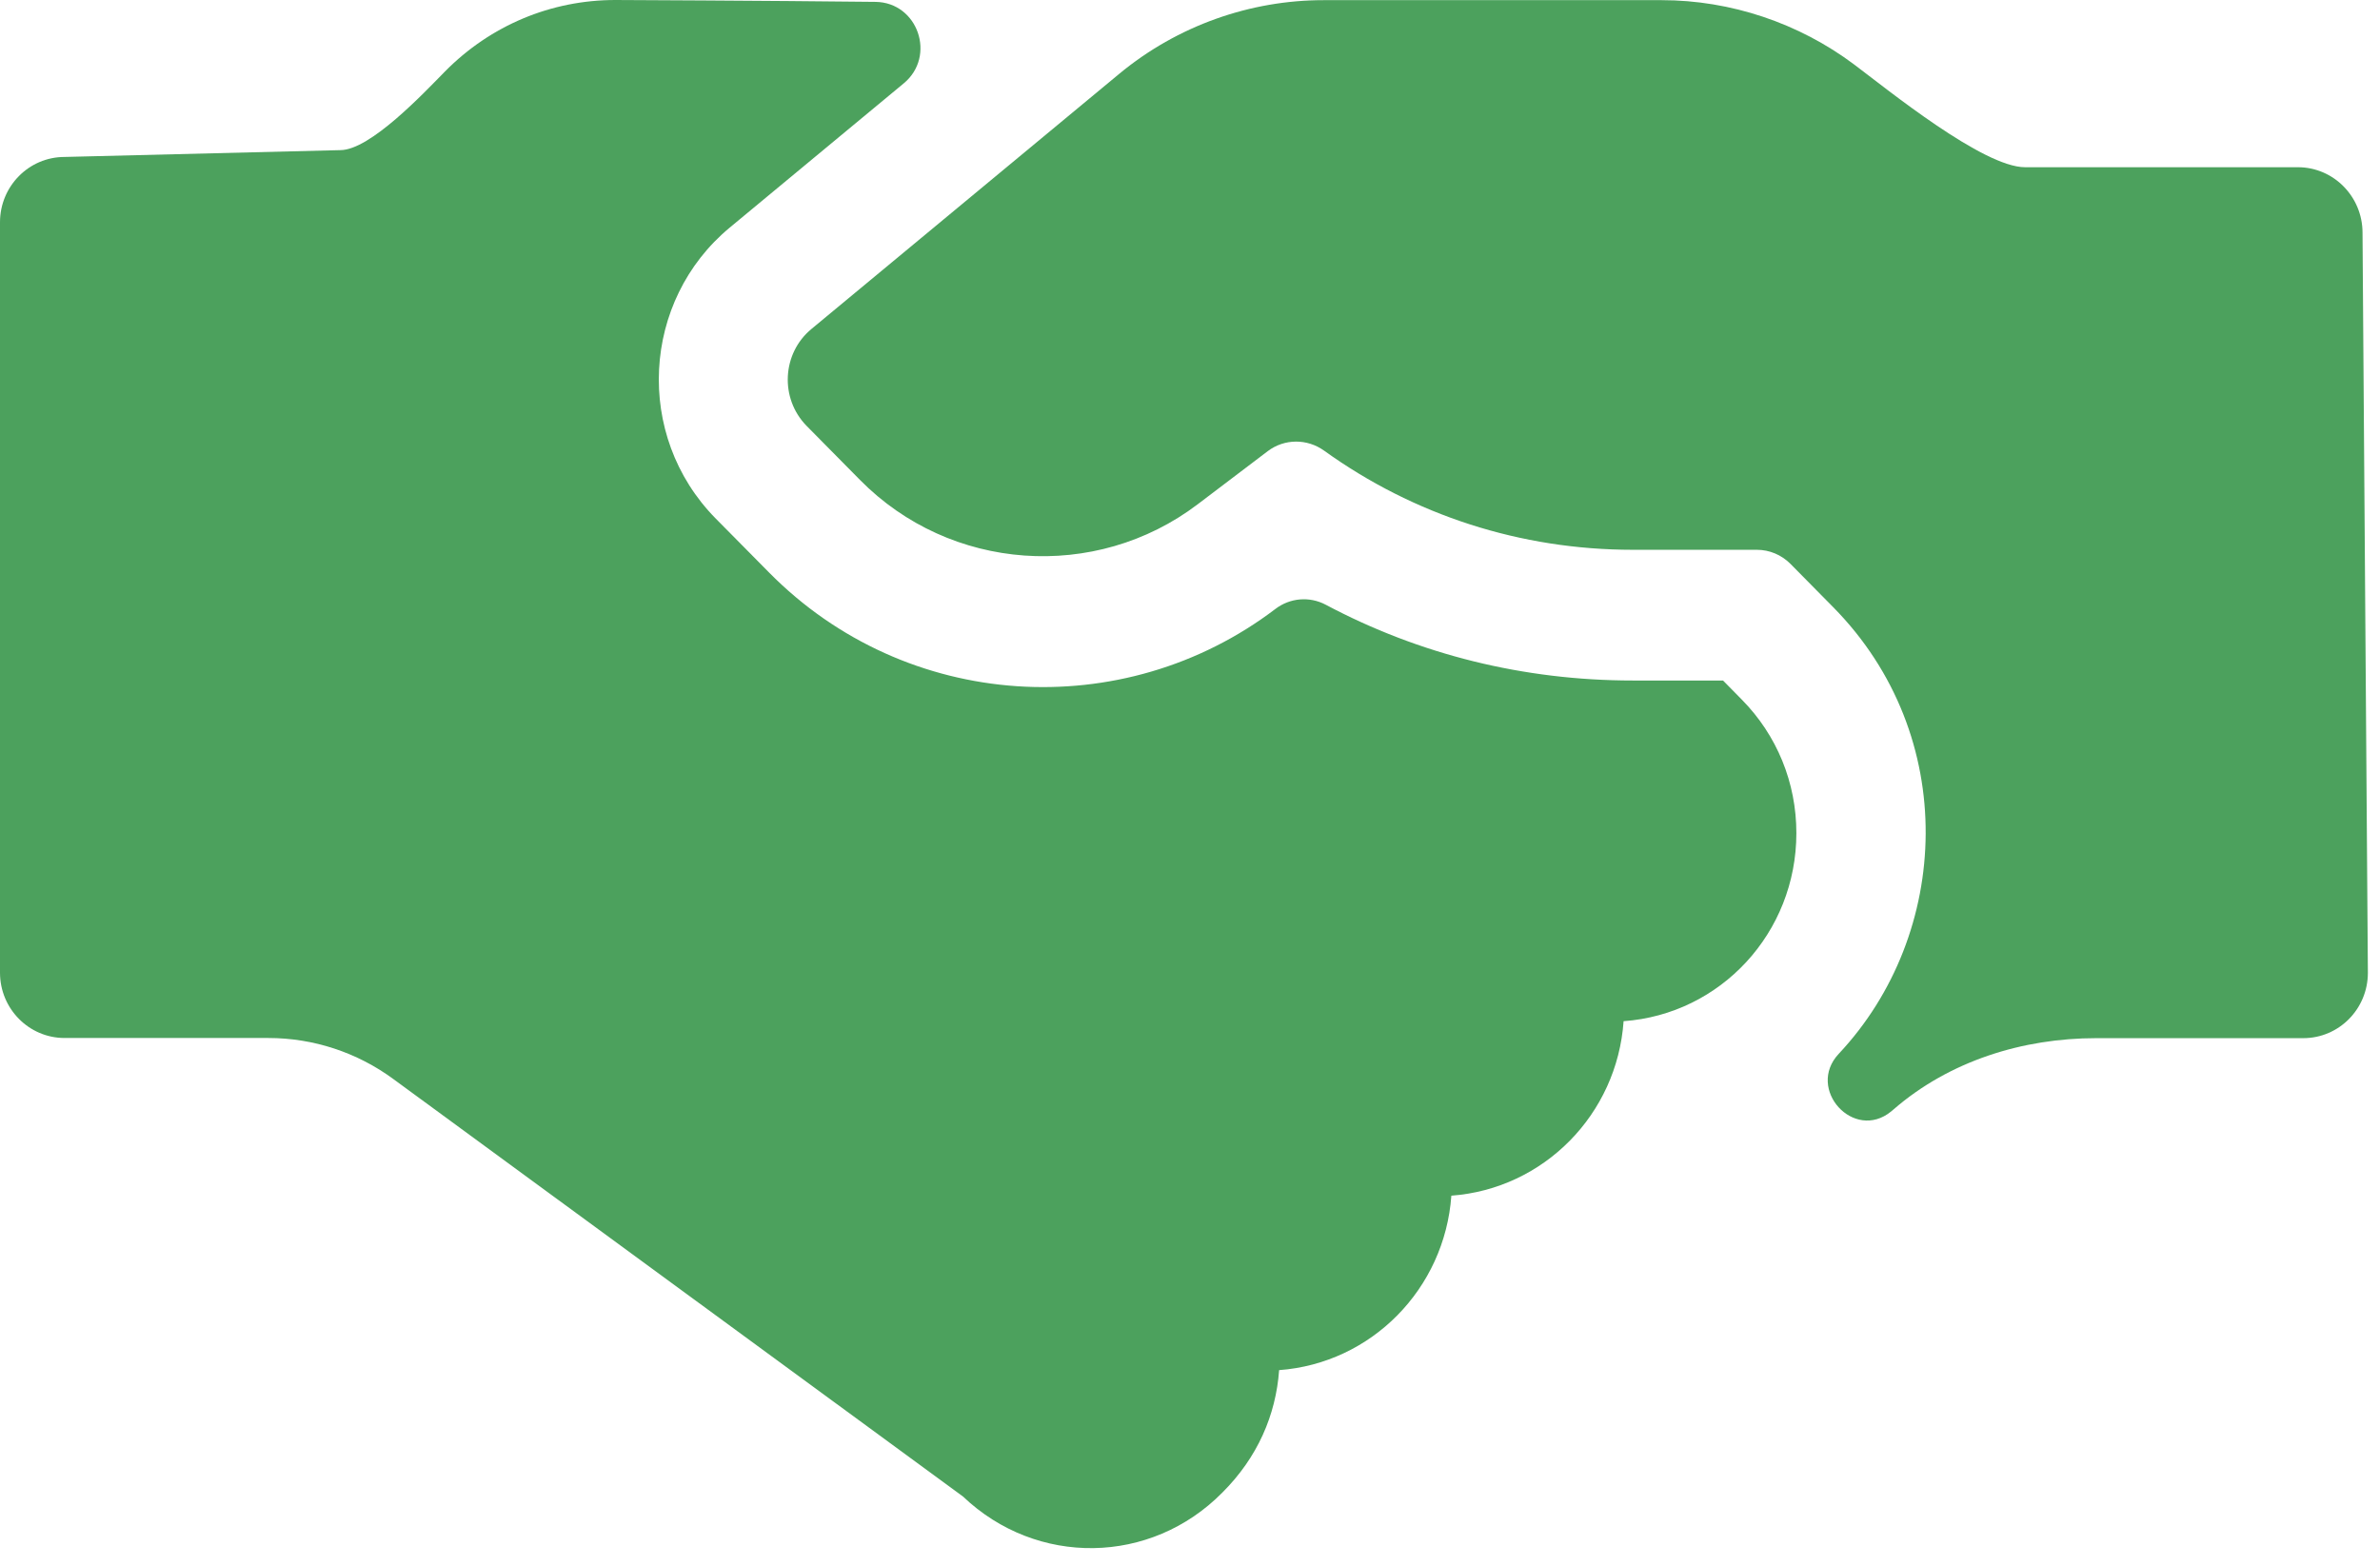
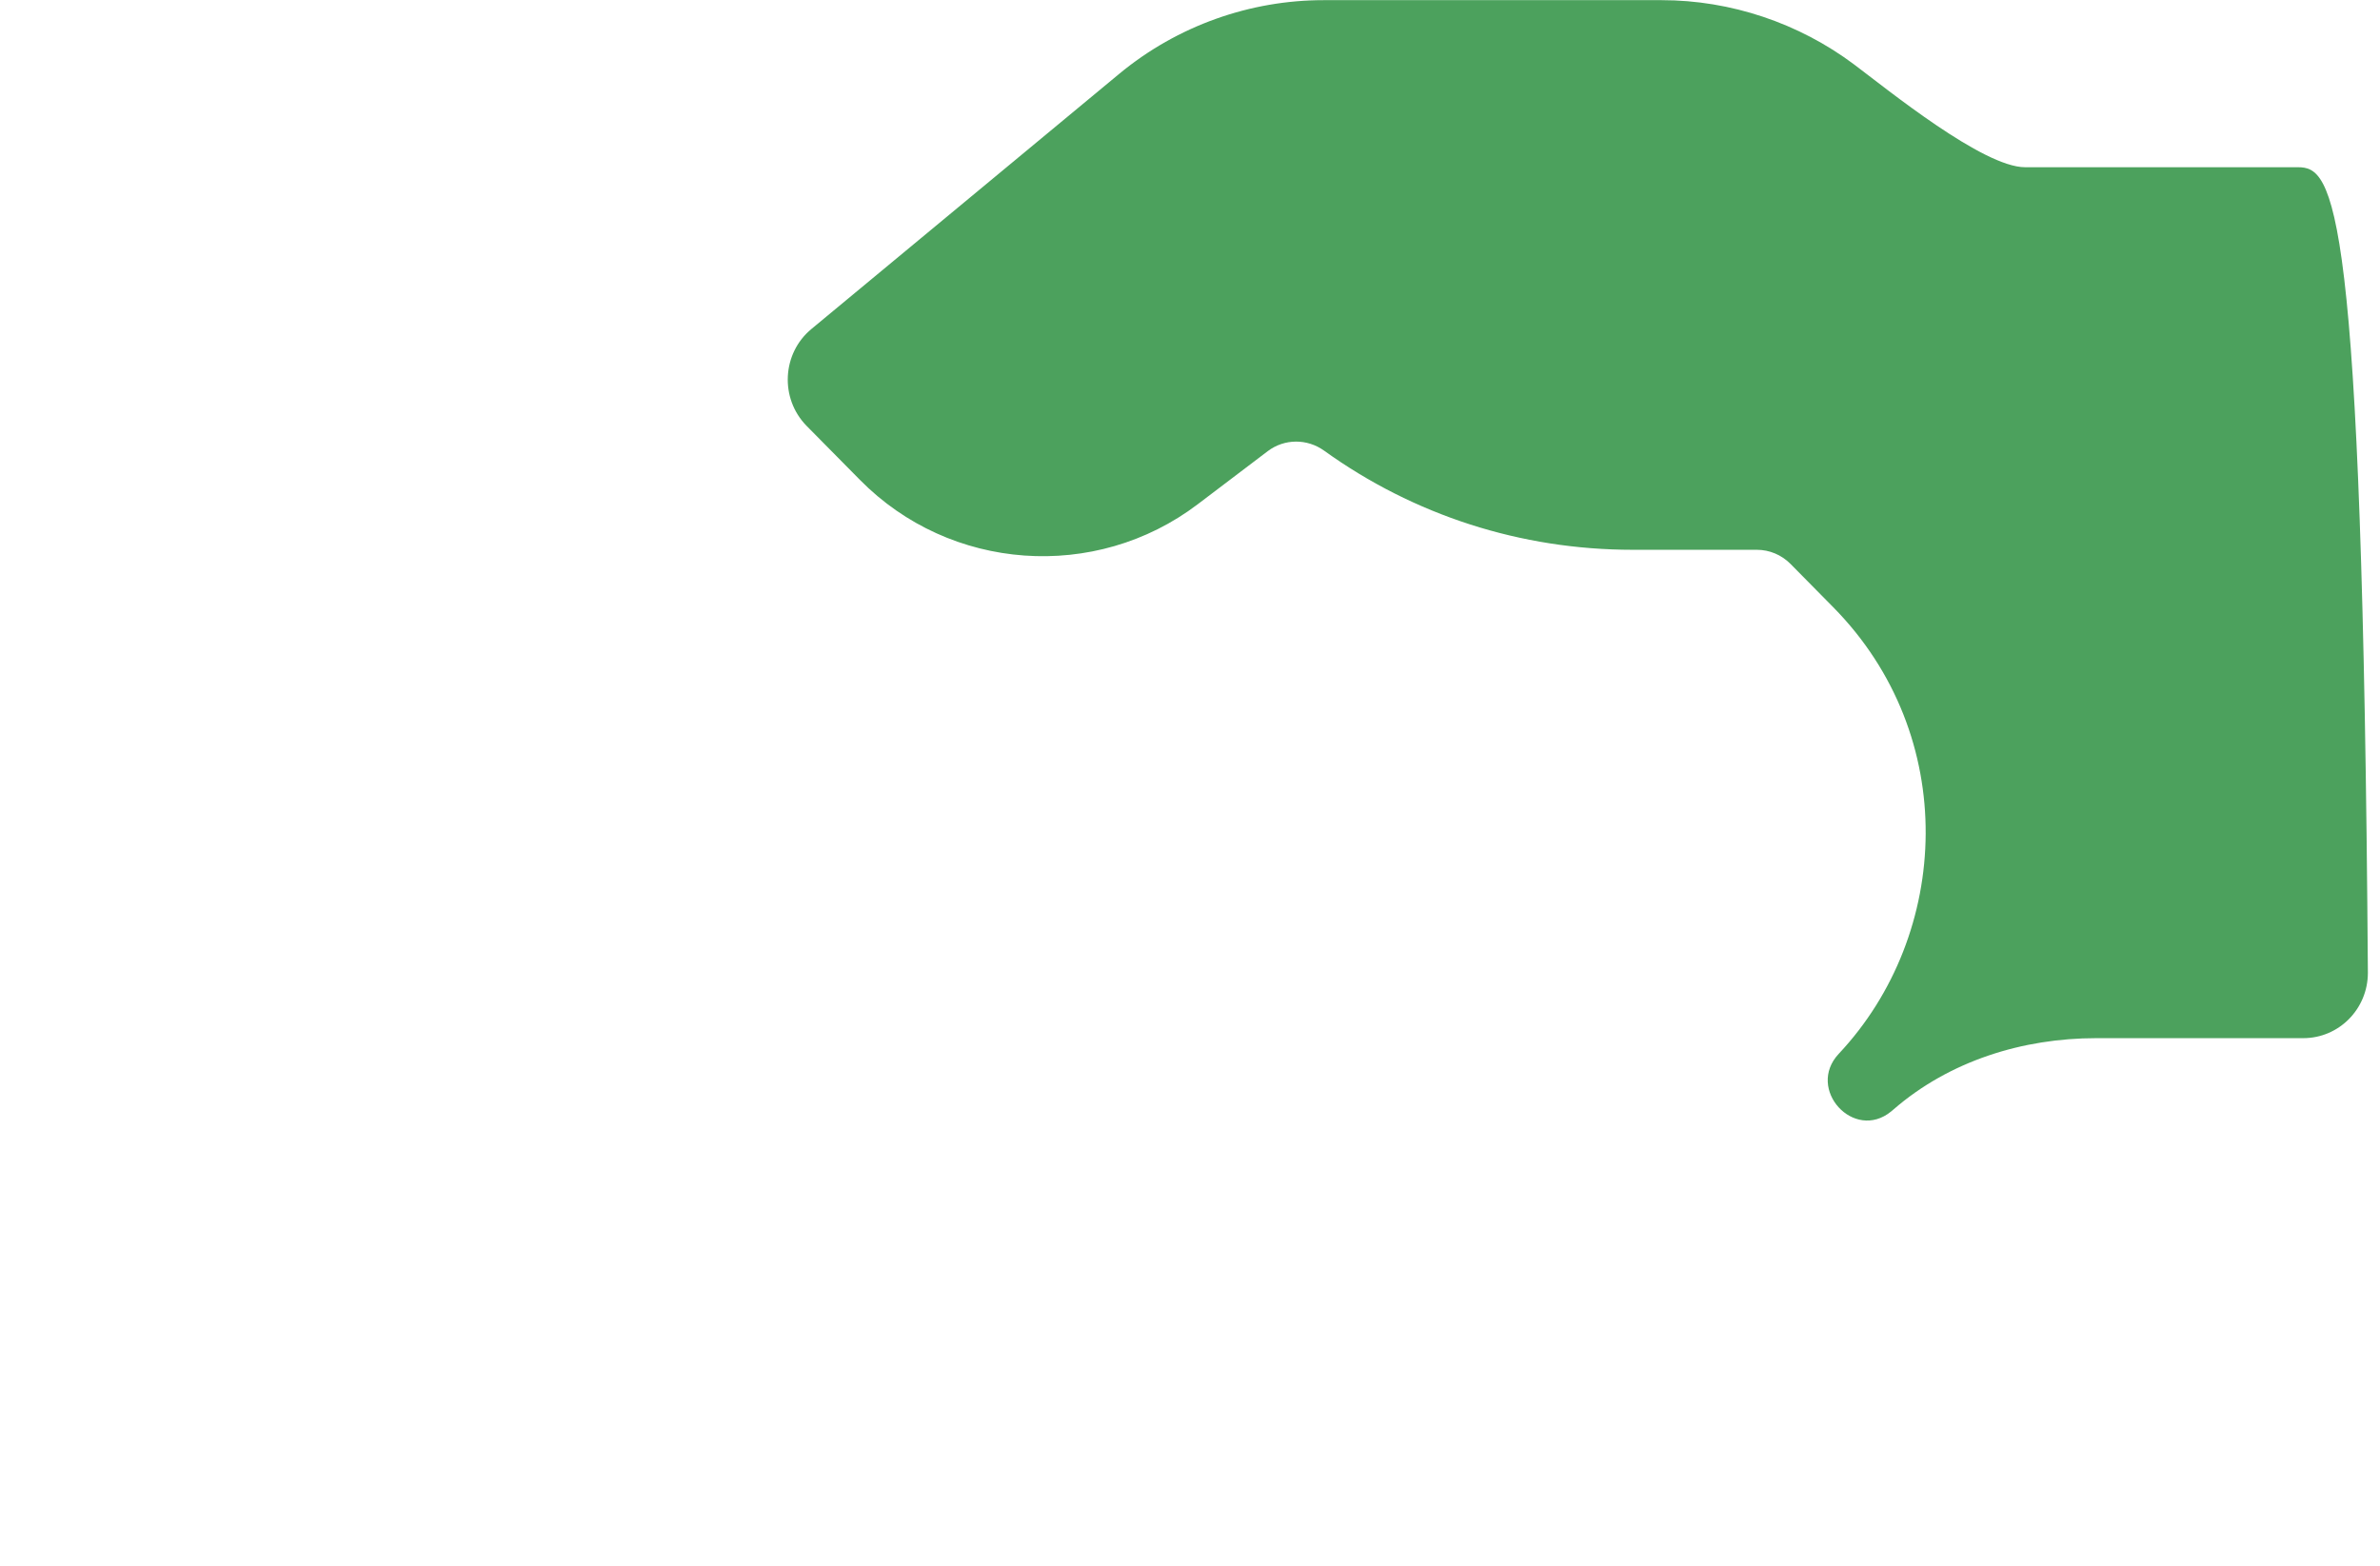
<svg xmlns="http://www.w3.org/2000/svg" width="76" height="50" viewBox="0 0 76 50" fill="none">
-   <path d="M57.363 26.604C57.363 24.993 56.744 23.48 55.622 22.342L55.021 21.731H52.139C48.657 21.731 45.328 20.903 42.334 19.311C41.818 19.038 41.194 19.089 40.728 19.445C35.871 23.138 28.937 22.721 24.555 18.279L22.849 16.553C20.249 13.91 20.489 9.598 23.306 7.265L28.86 2.661C29.905 1.795 29.313 0.079 27.96 0.06C24.378 0.019 19.652 0 19.652 0C17.598 0 15.663 0.81 14.211 2.281C13.537 2.966 11.823 4.794 10.868 4.794L2.062 5.012C0.923 5.012 0 5.946 0 7.099V31.06C0 32.212 0.923 33.147 2.062 33.147H8.571C10.005 33.147 11.402 33.605 12.565 34.461L30.751 47.789C33.107 50.033 36.748 49.982 39.037 47.659C40.154 46.544 40.742 45.193 40.846 43.753C43.795 43.536 46.133 41.157 46.346 38.182C49.299 37.964 51.638 35.586 51.846 32.61C54.944 32.388 57.363 29.788 57.363 26.604Z" fill="#4CA15D" />
-   <path d="M73.379 5.34H64.663C63.329 5.34 60.285 2.869 59.214 2.064C57.445 0.736 55.265 0.005 53.062 0.005H42.262C39.942 0.005 37.612 0.805 35.731 2.365L25.912 10.505C24.971 11.282 24.894 12.721 25.758 13.601L27.463 15.327C30.344 18.251 34.98 18.58 38.245 16.104L40.484 14.406C41.018 14.003 41.742 14.003 42.284 14.392C45.147 16.451 48.558 17.557 52.14 17.557H56.102C56.504 17.557 56.889 17.719 57.174 18.006L58.54 19.39C62.587 23.494 62.307 29.829 58.716 33.652C57.662 34.776 59.2 36.465 60.389 35.493C60.416 35.47 60.444 35.447 60.471 35.424C62.253 33.879 64.591 33.152 66.939 33.152H73.551C74.691 33.152 75.613 32.217 75.613 31.065L75.442 7.432C75.442 6.275 74.514 5.34 73.379 5.34Z" fill="#4CA15D" />
+   <path d="M73.379 5.34H64.663C63.329 5.34 60.285 2.869 59.214 2.064C57.445 0.736 55.265 0.005 53.062 0.005H42.262C39.942 0.005 37.612 0.805 35.731 2.365L25.912 10.505C24.971 11.282 24.894 12.721 25.758 13.601L27.463 15.327C30.344 18.251 34.98 18.58 38.245 16.104L40.484 14.406C41.018 14.003 41.742 14.003 42.284 14.392C45.147 16.451 48.558 17.557 52.14 17.557H56.102C56.504 17.557 56.889 17.719 57.174 18.006L58.54 19.39C62.587 23.494 62.307 29.829 58.716 33.652C57.662 34.776 59.2 36.465 60.389 35.493C60.416 35.47 60.444 35.447 60.471 35.424C62.253 33.879 64.591 33.152 66.939 33.152H73.551C74.691 33.152 75.613 32.217 75.613 31.065C75.442 6.275 74.514 5.34 73.379 5.34Z" fill="#4CA15D" />
</svg>